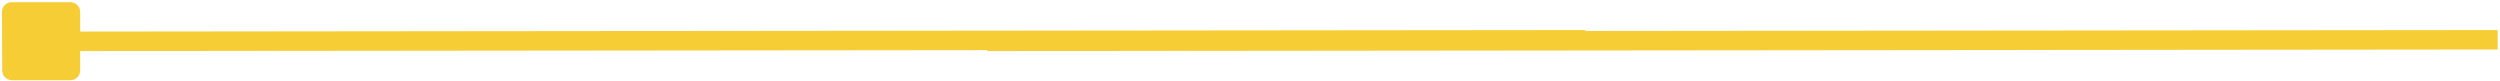
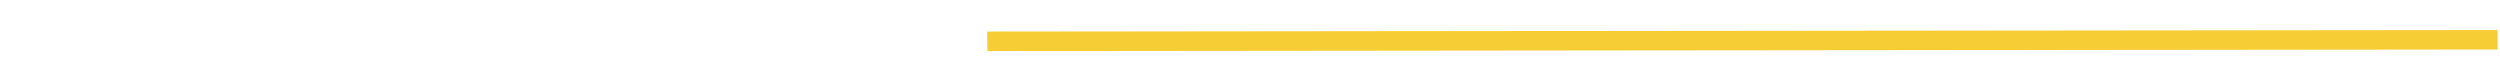
<svg xmlns="http://www.w3.org/2000/svg" viewBox="0 0 962 31" width="962" height="31">
  <title>New Project</title>
  <style>		.s0 { fill: none;stroke: #f7cd35;stroke-width: 7.5 } 		.s1 { fill: #f7cd35;stroke: #f7cd35;stroke-linecap: round;stroke-linejoin: round;stroke-width: 7.5 } 	</style>
-   <path id="Path 60" class="s0" d="m28.9 15.9l581.2-0.6" />
  <path id="Path 60 copy" class="s0" d="m379.9 15.9l581.2-0.6" />
-   <path id="Path 61" class="s1" d="m4.5 4.6h22.6v22.5h-22.5z" />
</svg>